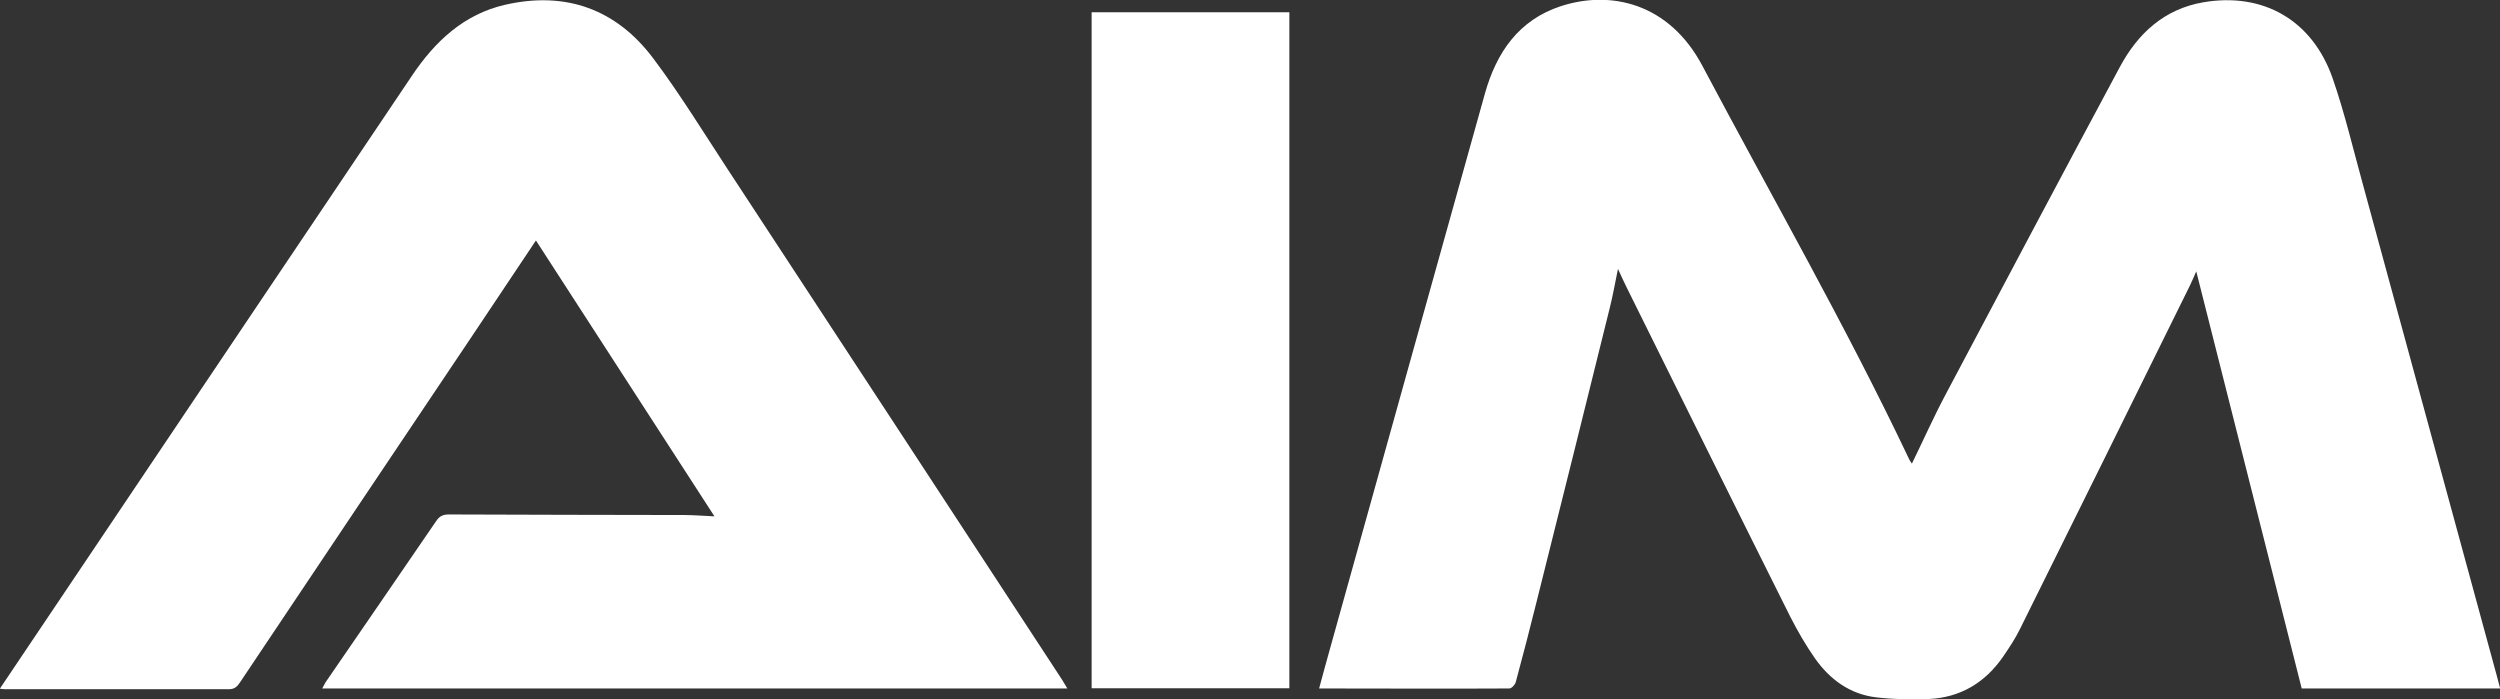
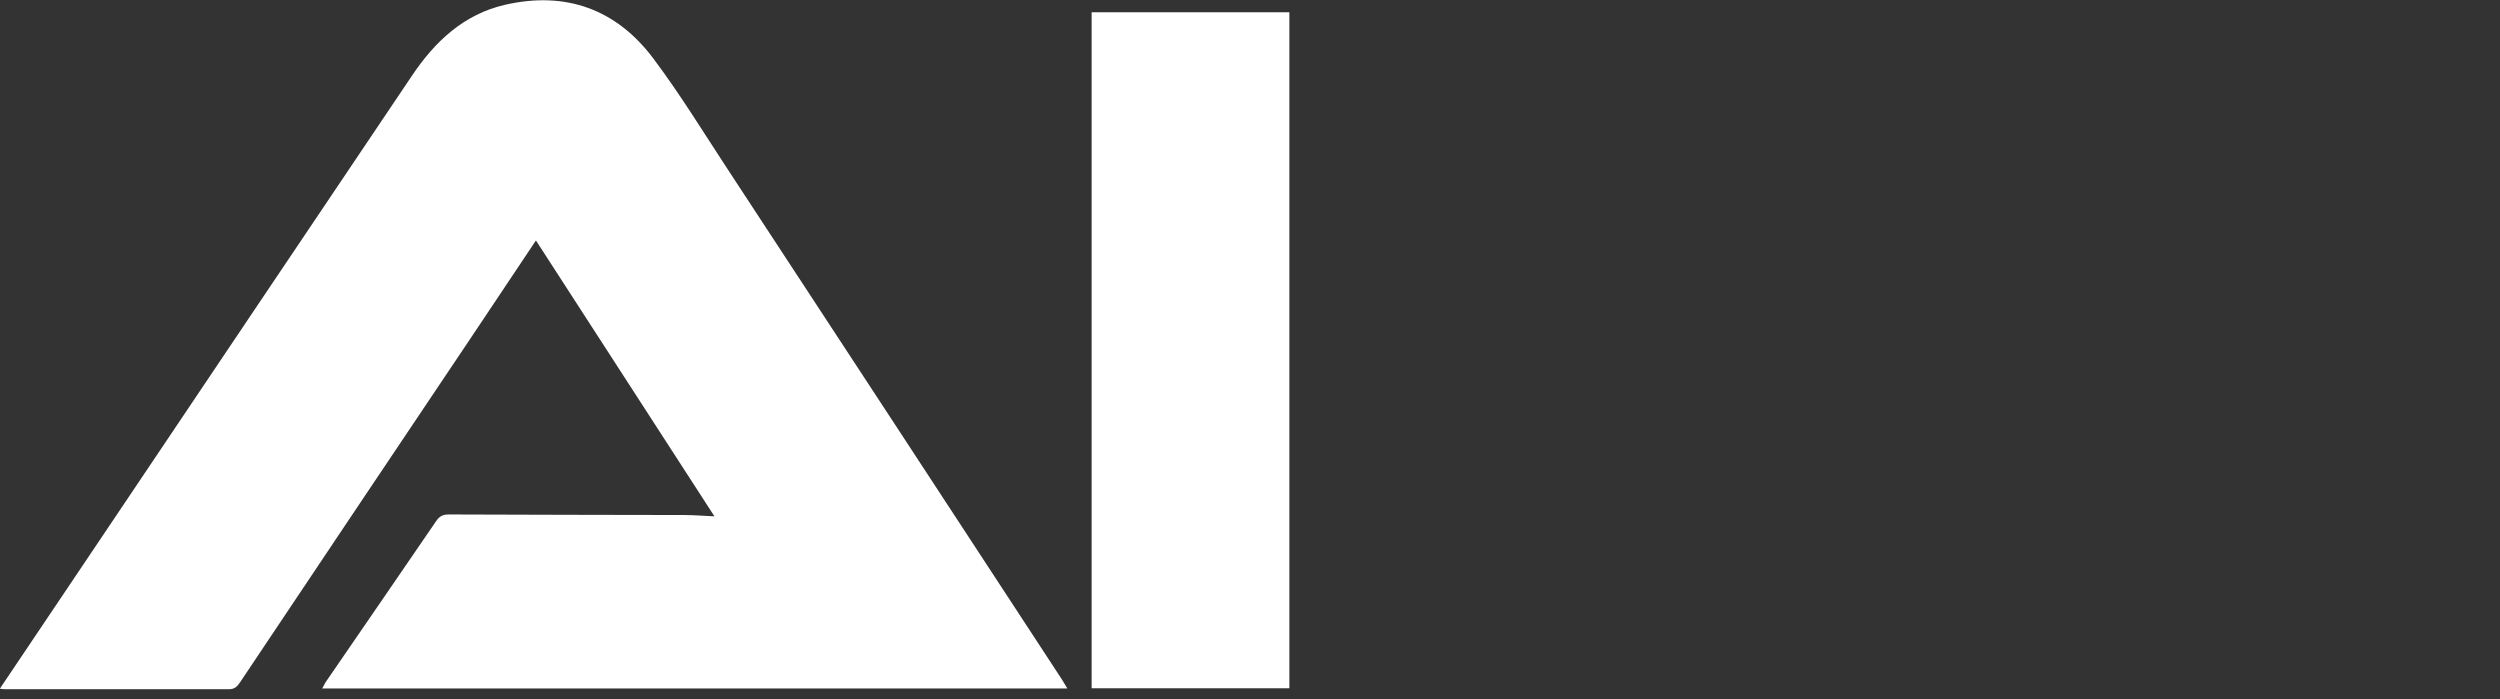
<svg xmlns="http://www.w3.org/2000/svg" id="a" viewBox="0 0 132.76 37.14">
  <rect x="0" y="0" width="132.76" height="37.14" fill="#333333" stroke="none" />
  <defs>
    <style>.b{fill:#fff;}</style>
  </defs>
-   <path class="b" d="m132.76,36.56h-10.53c-1.86-7.37-3.73-14.76-5.6-22.15-.1.23-.21.49-.34.76-3,6.08-6,12.15-9.02,18.23-.25.51-.57.99-.89,1.46-.95,1.38-2.26,2.18-3.95,2.26-.93.04-1.88.02-2.81-.09-1.39-.17-2.45-.95-3.24-2.07-.49-.7-.92-1.45-1.31-2.21-2.91-5.82-5.8-11.66-8.69-17.49-.14-.28-.27-.57-.46-.98-.16.77-.27,1.42-.43,2.05-1.29,5.22-2.59,10.44-3.9,15.66-.35,1.42-.72,2.83-1.1,4.24-.04.14-.22.33-.34.33-3.34.02-6.69,0-10.1,0,.21-.78.41-1.52.62-2.26,2.73-9.78,5.45-19.57,8.19-29.35.61-2.16,1.79-3.89,4.02-4.62,2.66-.87,5.76-.16,7.52,3.16,3.69,6.96,7.61,13.79,10.99,20.91.03.07.08.13.14.22.61-1.25,1.16-2.49,1.8-3.69,3.07-5.8,6.14-11.59,9.24-17.37.96-1.79,2.36-3.08,4.44-3.44,3.18-.54,5.78.95,6.86,4.03.65,1.87,1.1,3.81,1.63,5.72,2.37,8.7,4.74,17.39,7.11,26.09.05.18.1.36.15.57v.02Z" />
  <path class="b" d="m0,36.56c1.77-2.64,3.49-5.2,5.21-7.75,5.55-8.26,11.1-16.52,16.66-24.78,1.22-1.82,2.76-3.28,4.97-3.78,3.21-.73,5.89.24,7.85,2.85,1.42,1.89,2.66,3.92,3.96,5.9,5.92,9.02,11.83,18.05,17.74,27.08.09.14.17.29.29.48H17.11c.07-.12.12-.23.18-.33,1.96-2.86,3.93-5.71,5.88-8.57.17-.25.36-.34.66-.34,4.17.02,8.35.02,12.52.03.52,0,1.04.05,1.59.07-3.16-4.89-6.31-9.75-9.48-14.65-1.16,1.74-2.29,3.43-3.42,5.12-4.1,6.11-8.2,12.22-12.29,18.34-.15.22-.28.37-.59.37-3.93,0-7.87,0-11.8,0-.09,0-.18,0-.35-.02v-.02Z" />
  <path class="b" d="m68.47.65v35.9h-10.5V.65h10.5Z" />
</svg>